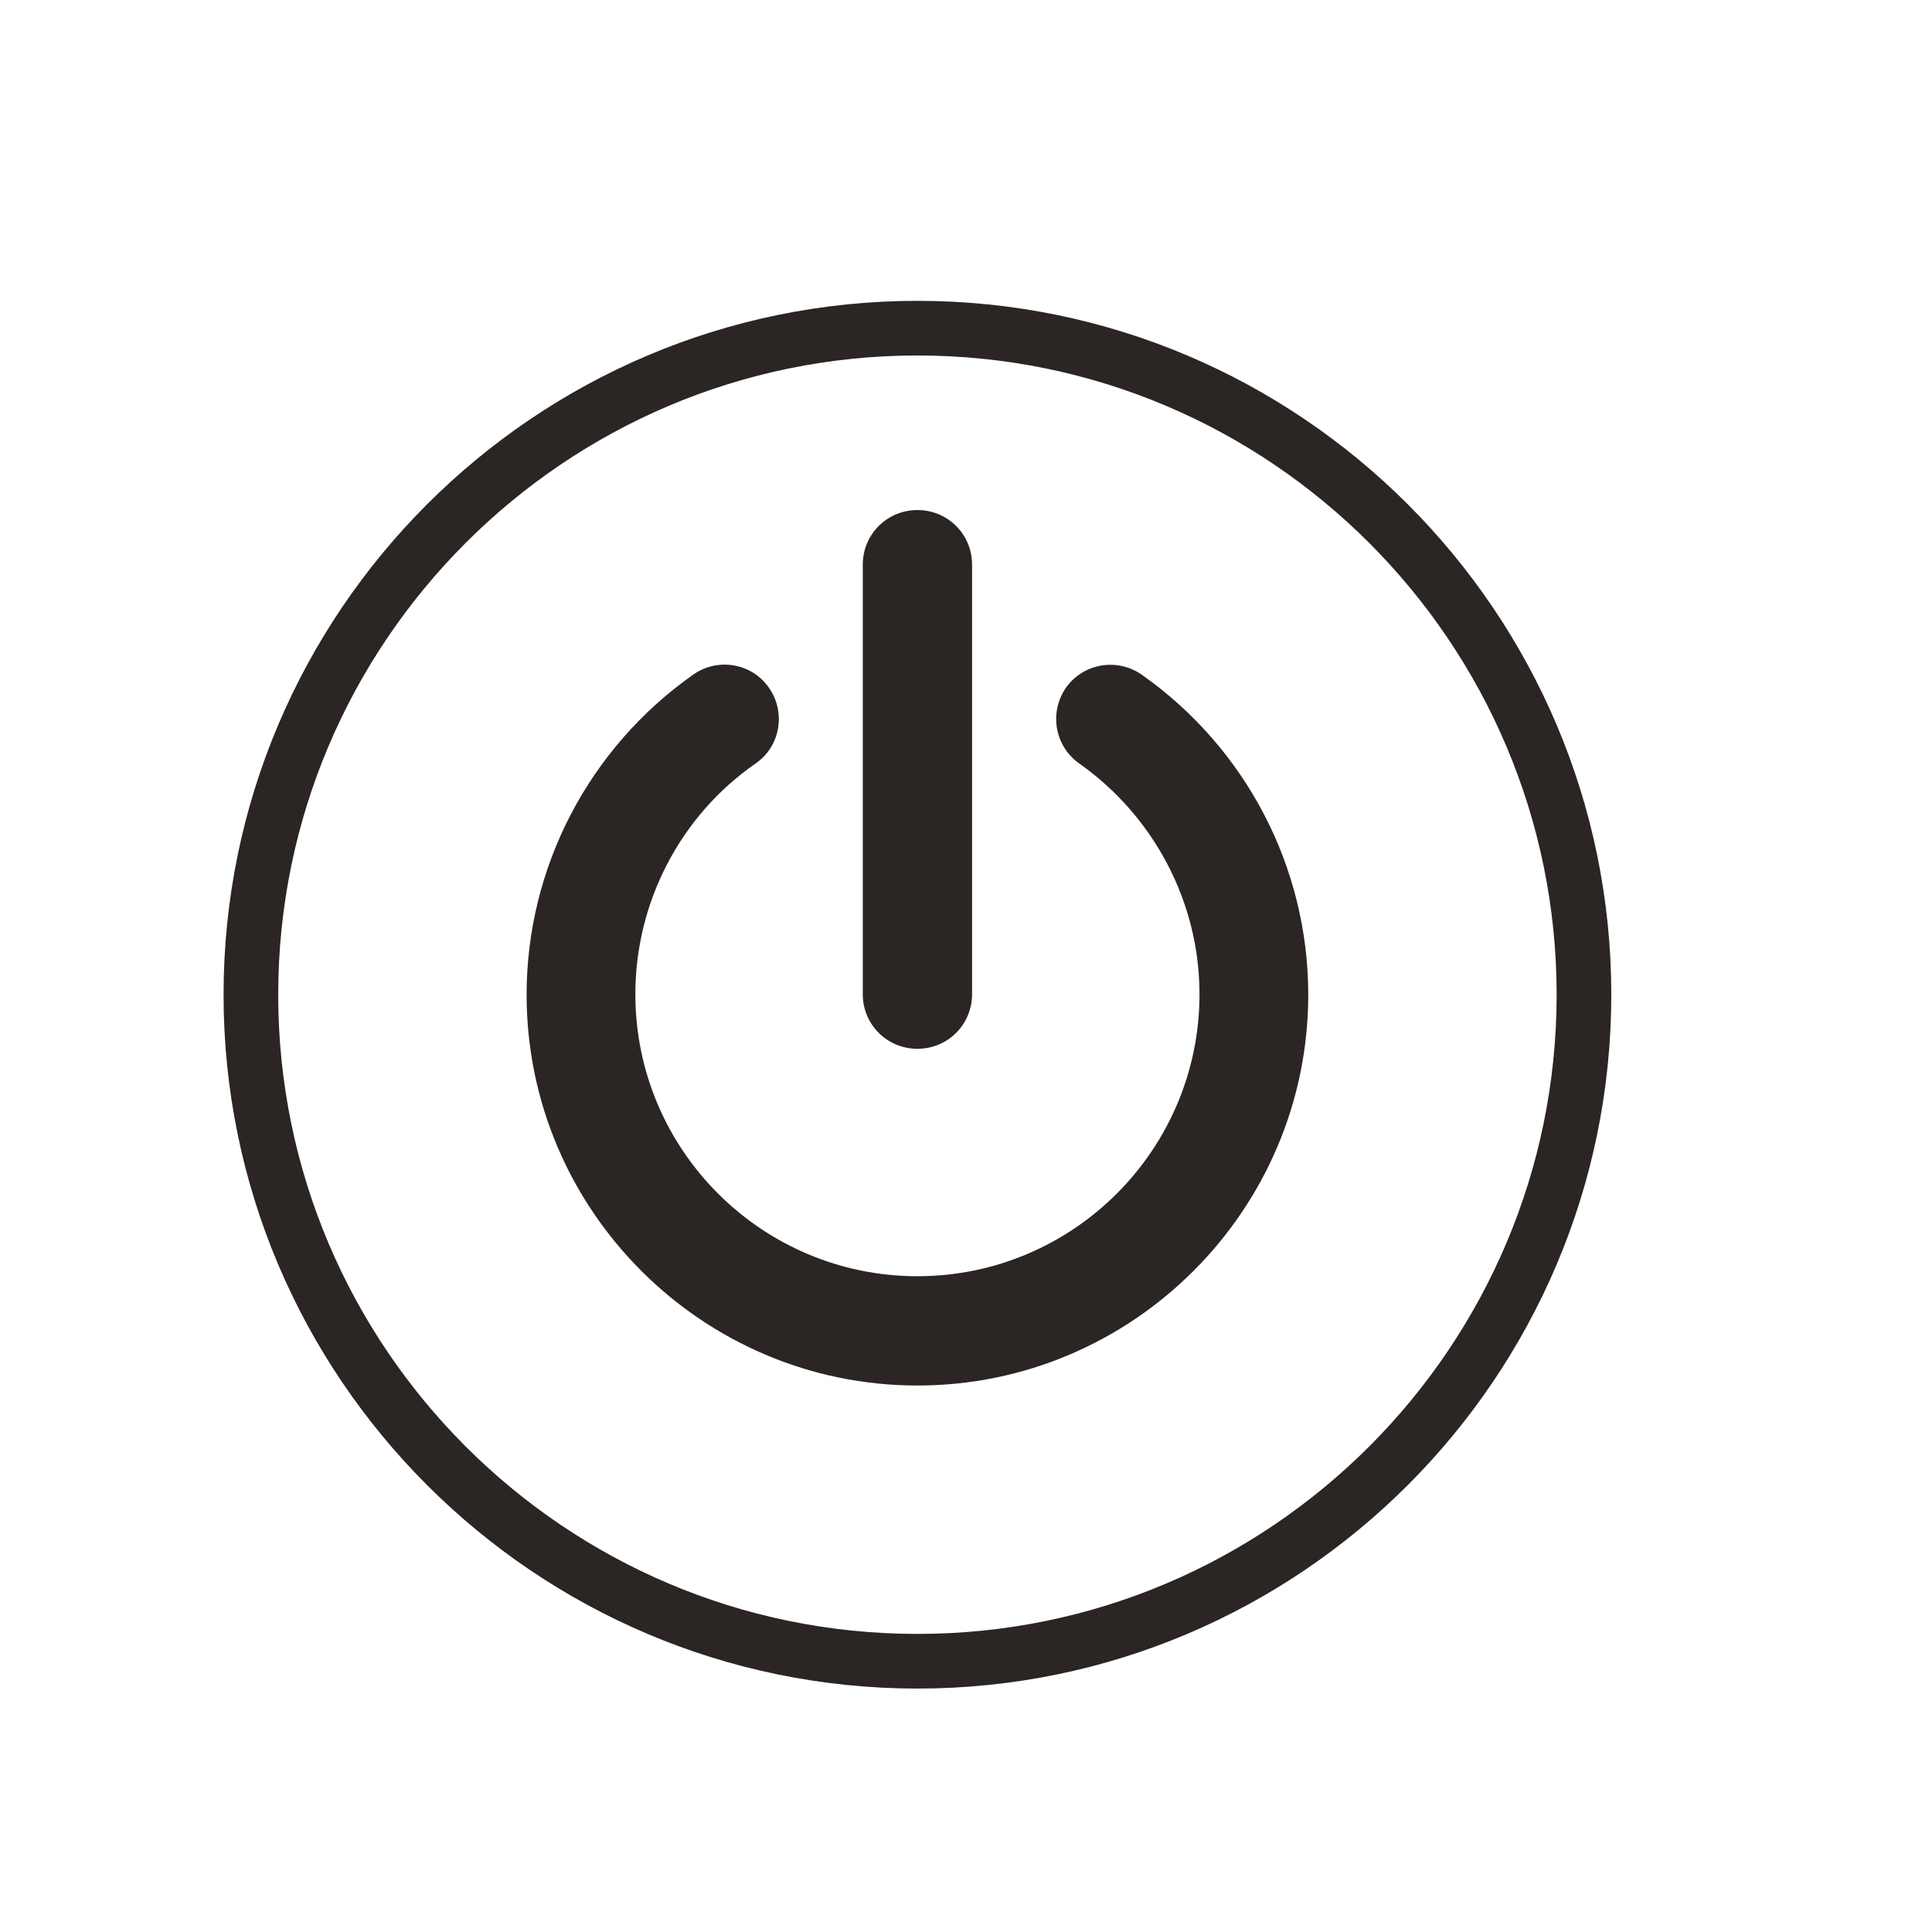
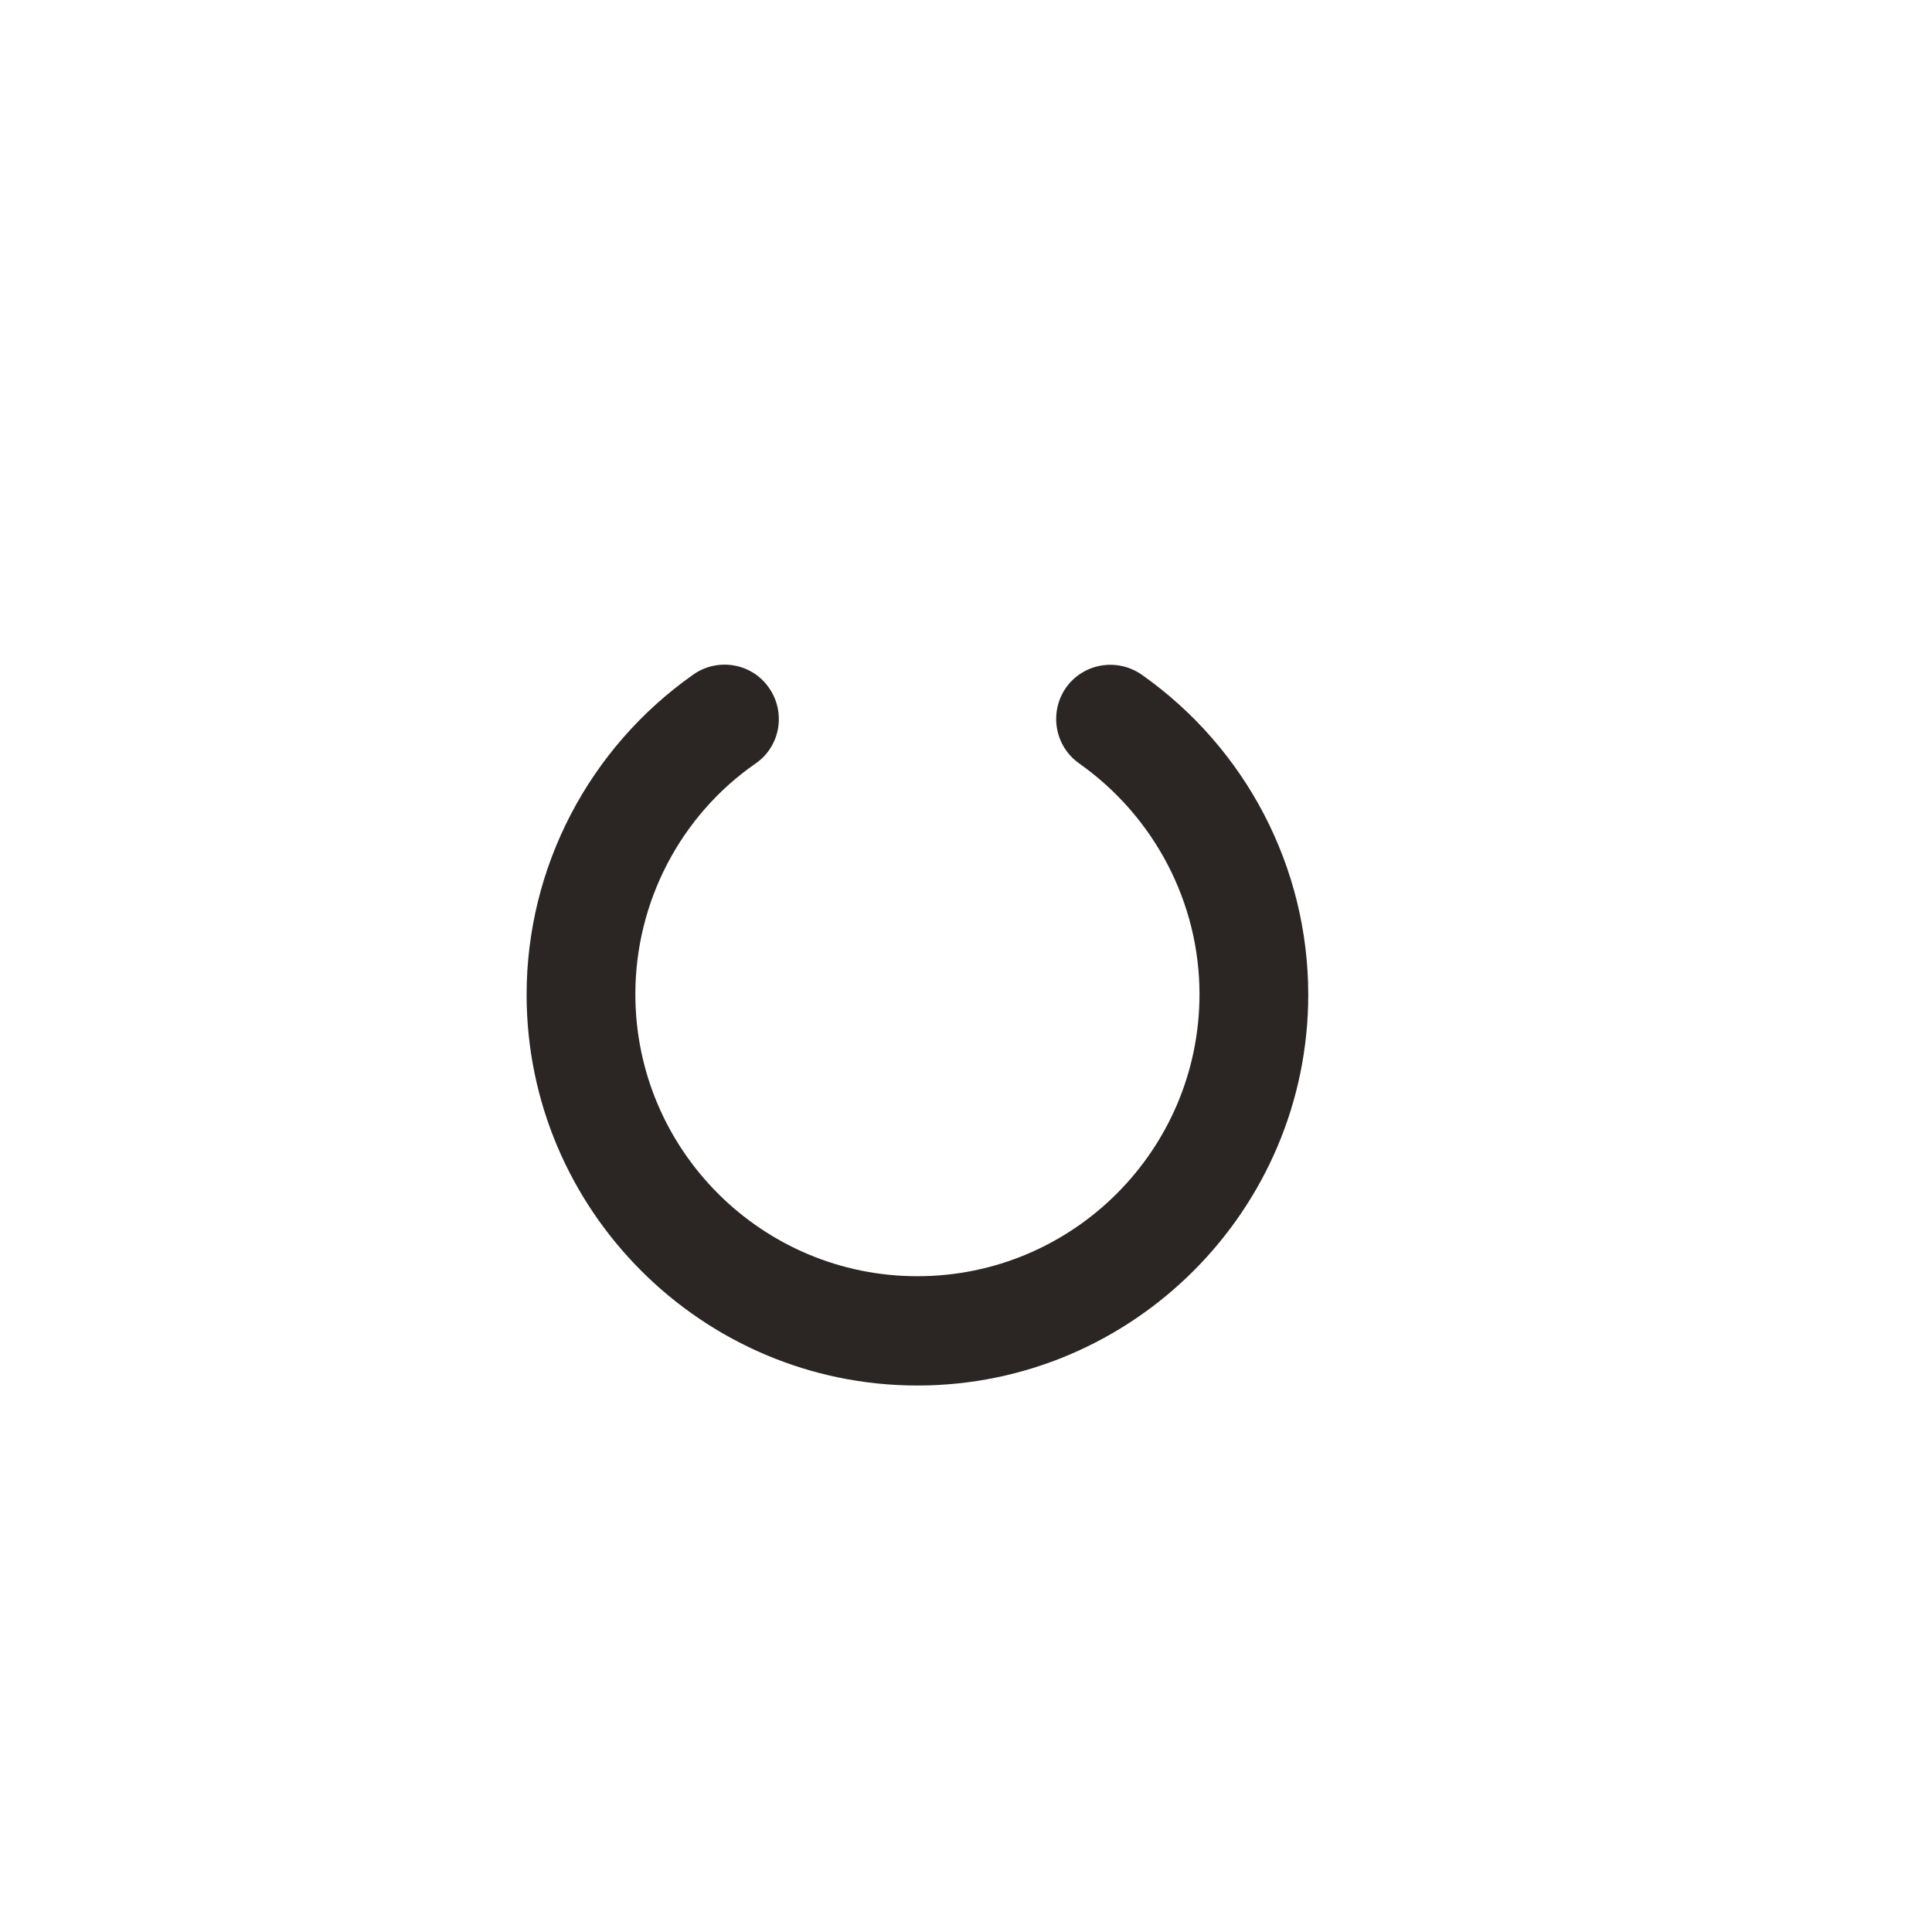
<svg xmlns="http://www.w3.org/2000/svg" id="Layer_1" viewBox="0 0 35 35">
-   <path d="M16.62,5.45c-6.93,0-12.57,5.64-12.57,12.57s5.64,12.57,12.57,12.57,12.57-5.64,12.57-12.57-5.64-12.57-12.57-12.57Zm0,24.15c-6.39,0-11.58-5.2-11.58-11.58S10.23,6.44,16.62,6.44s11.58,5.2,11.58,11.58-5.19,11.58-11.58,11.58Z" style="fill:#2b2523;" />
  <path d="M20.68,12.22c-.45-.31-1.06-.2-1.37,.24-.31,.45-.2,1.06,.24,1.37,1.36,.96,2.18,2.52,2.18,4.18,0,2.82-2.29,5.11-5.11,5.11s-5.11-2.29-5.11-5.11c0-1.66,.81-3.23,2.18-4.18,.45-.31,.55-.93,.24-1.37-.31-.45-.93-.55-1.37-.24-1.89,1.33-3.02,3.49-3.02,5.8,0,3.9,3.18,7.08,7.08,7.08s7.08-3.18,7.08-7.08c0-2.31-1.13-4.47-3.02-5.8Z" style="fill:#2b2523;" />
-   <path d="M16.62,19c.55,0,.99-.44,.99-.99v-7.78c0-.55-.44-.99-.99-.99s-.99,.44-.99,.99v7.78c0,.55,.44,.99,.99,.99Z" style="fill:#2b2523;" />
</svg>